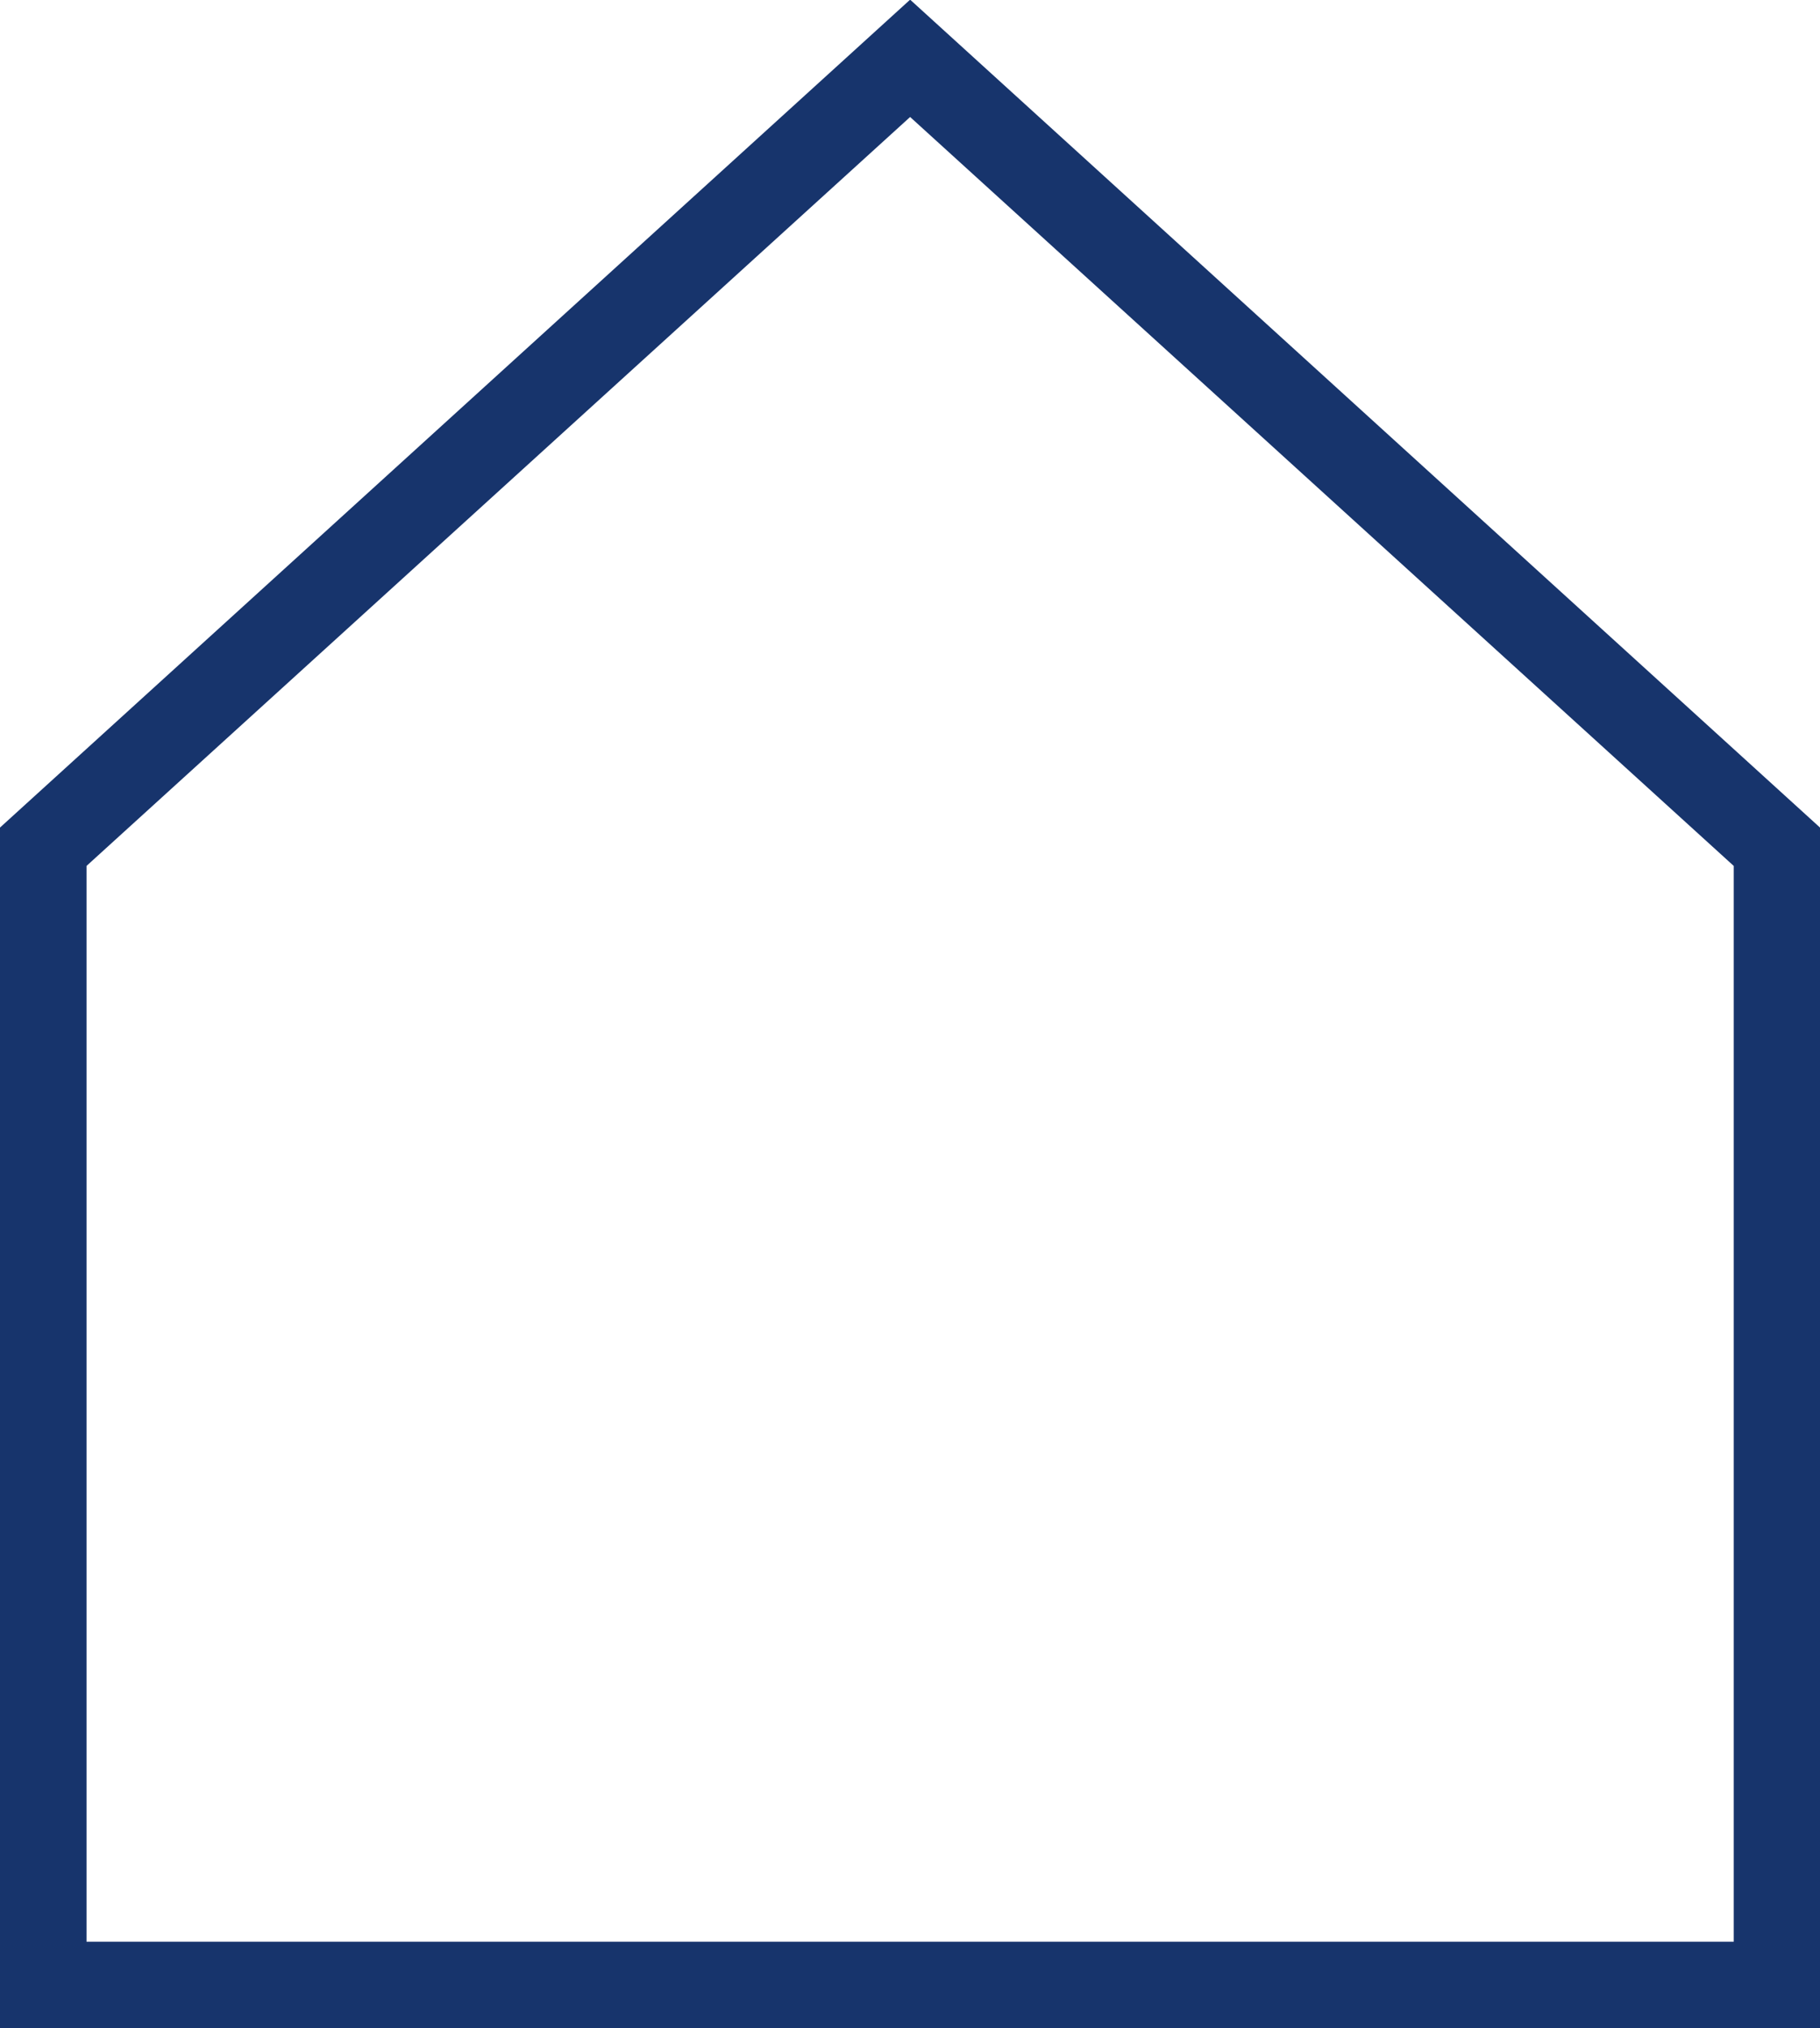
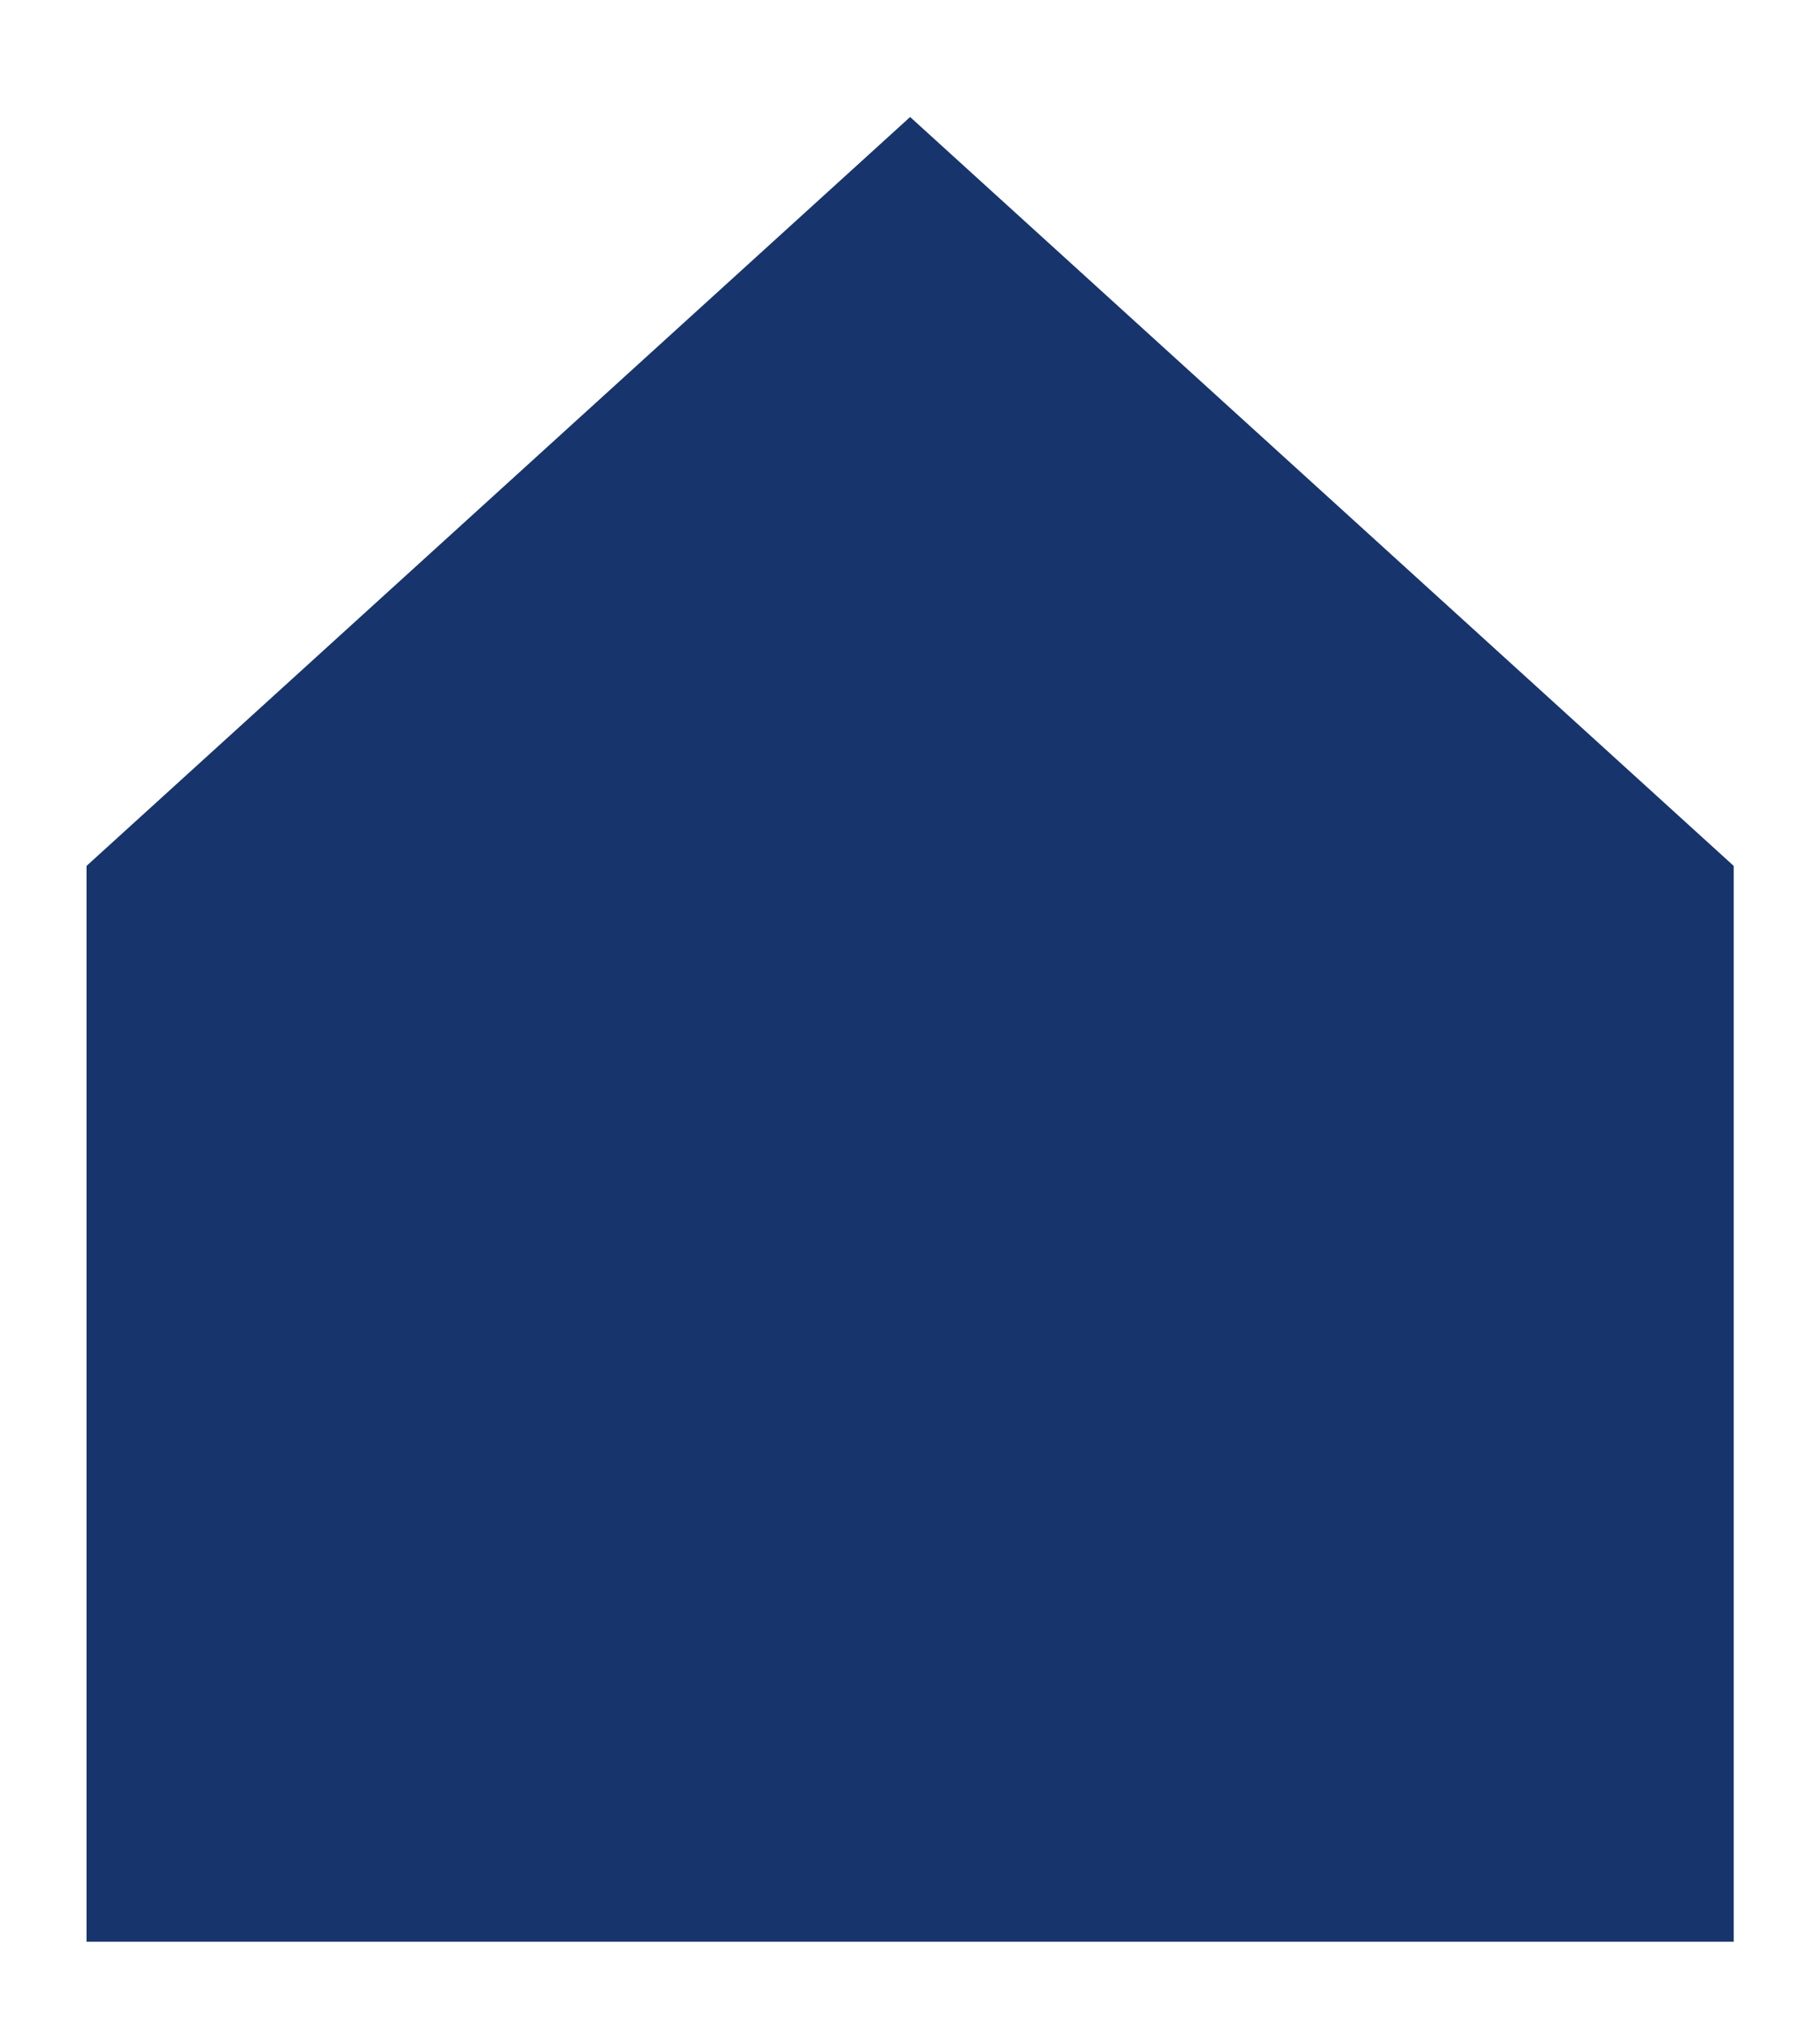
<svg xmlns="http://www.w3.org/2000/svg" width="21.877" height="24.375" viewBox="0 0 21.877 24.375">
-   <path id="Path_2225" data-name="Path 2225" d="M4.06-26.051V-11.62H25.937V-26.051L15-36ZM5.1-25.59v12.928H24.9V-25.59l-9.9-9Z" transform="translate(-4.06 35.996)" fill="#17346c" fill-rule="evenodd" />
+   <path id="Path_2225" data-name="Path 2225" d="M4.06-26.051V-11.62V-26.051L15-36ZM5.1-25.59v12.928H24.9V-25.59l-9.9-9Z" transform="translate(-4.06 35.996)" fill="#17346c" fill-rule="evenodd" />
</svg>